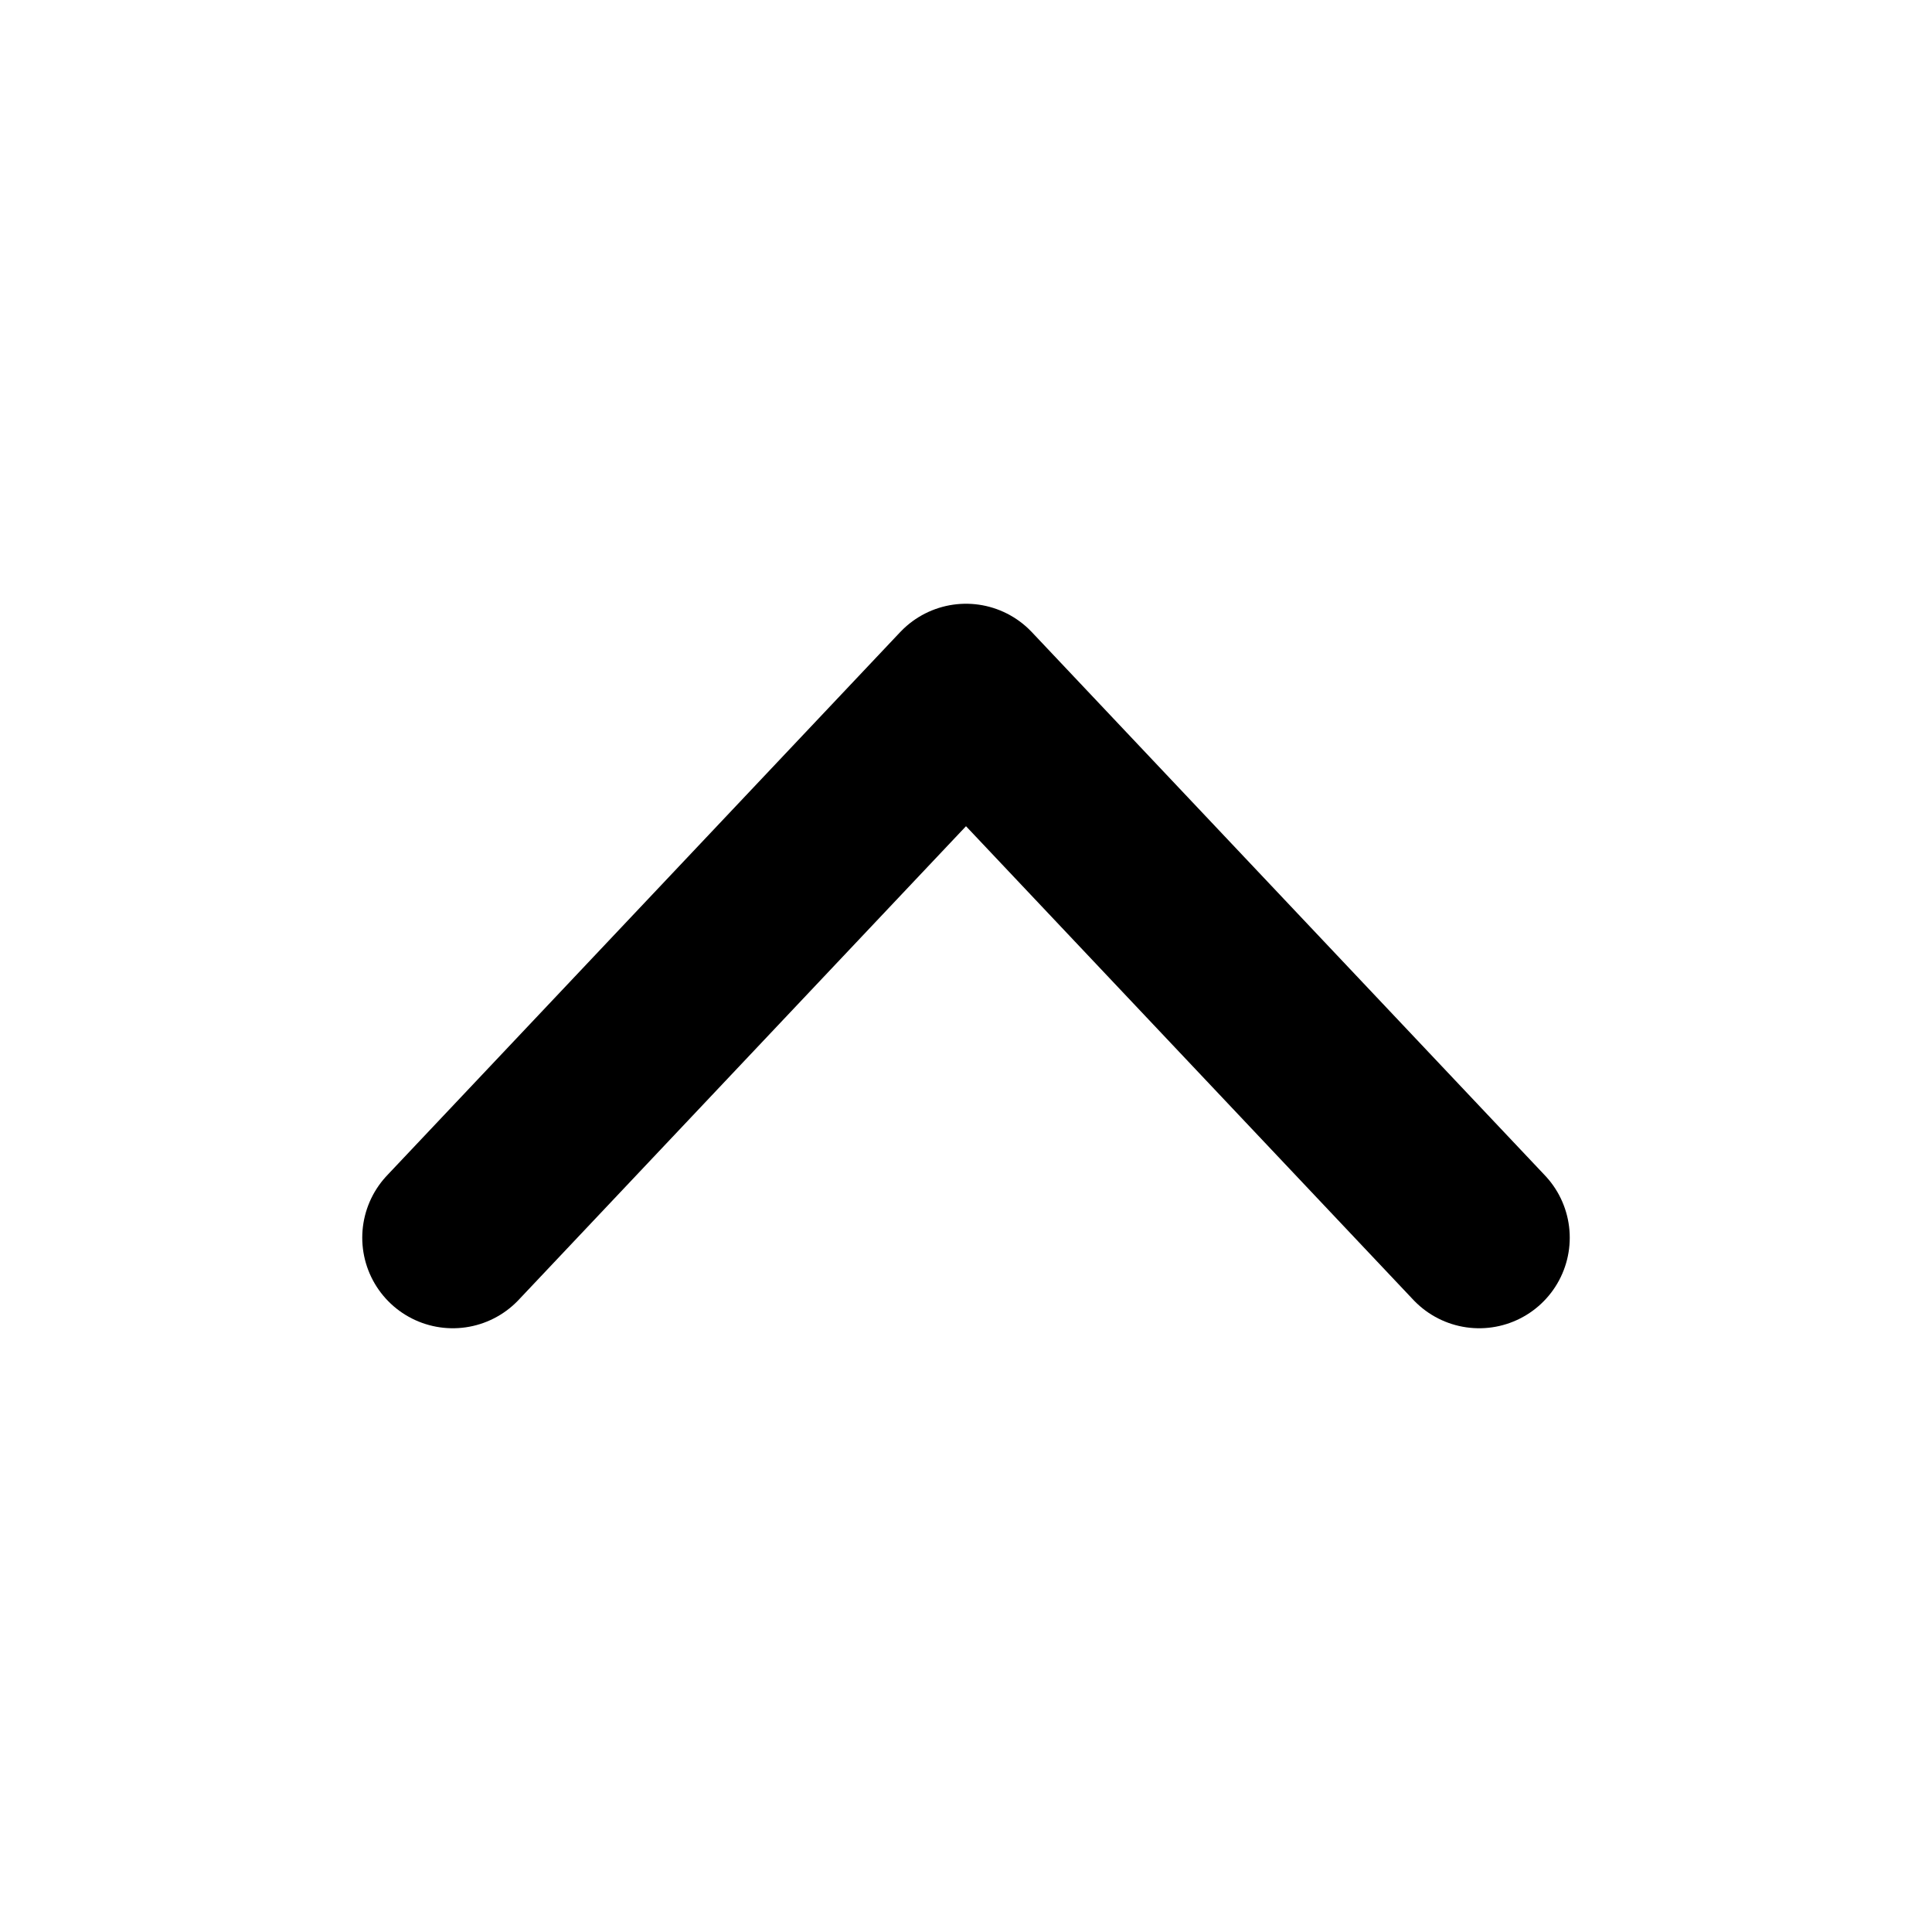
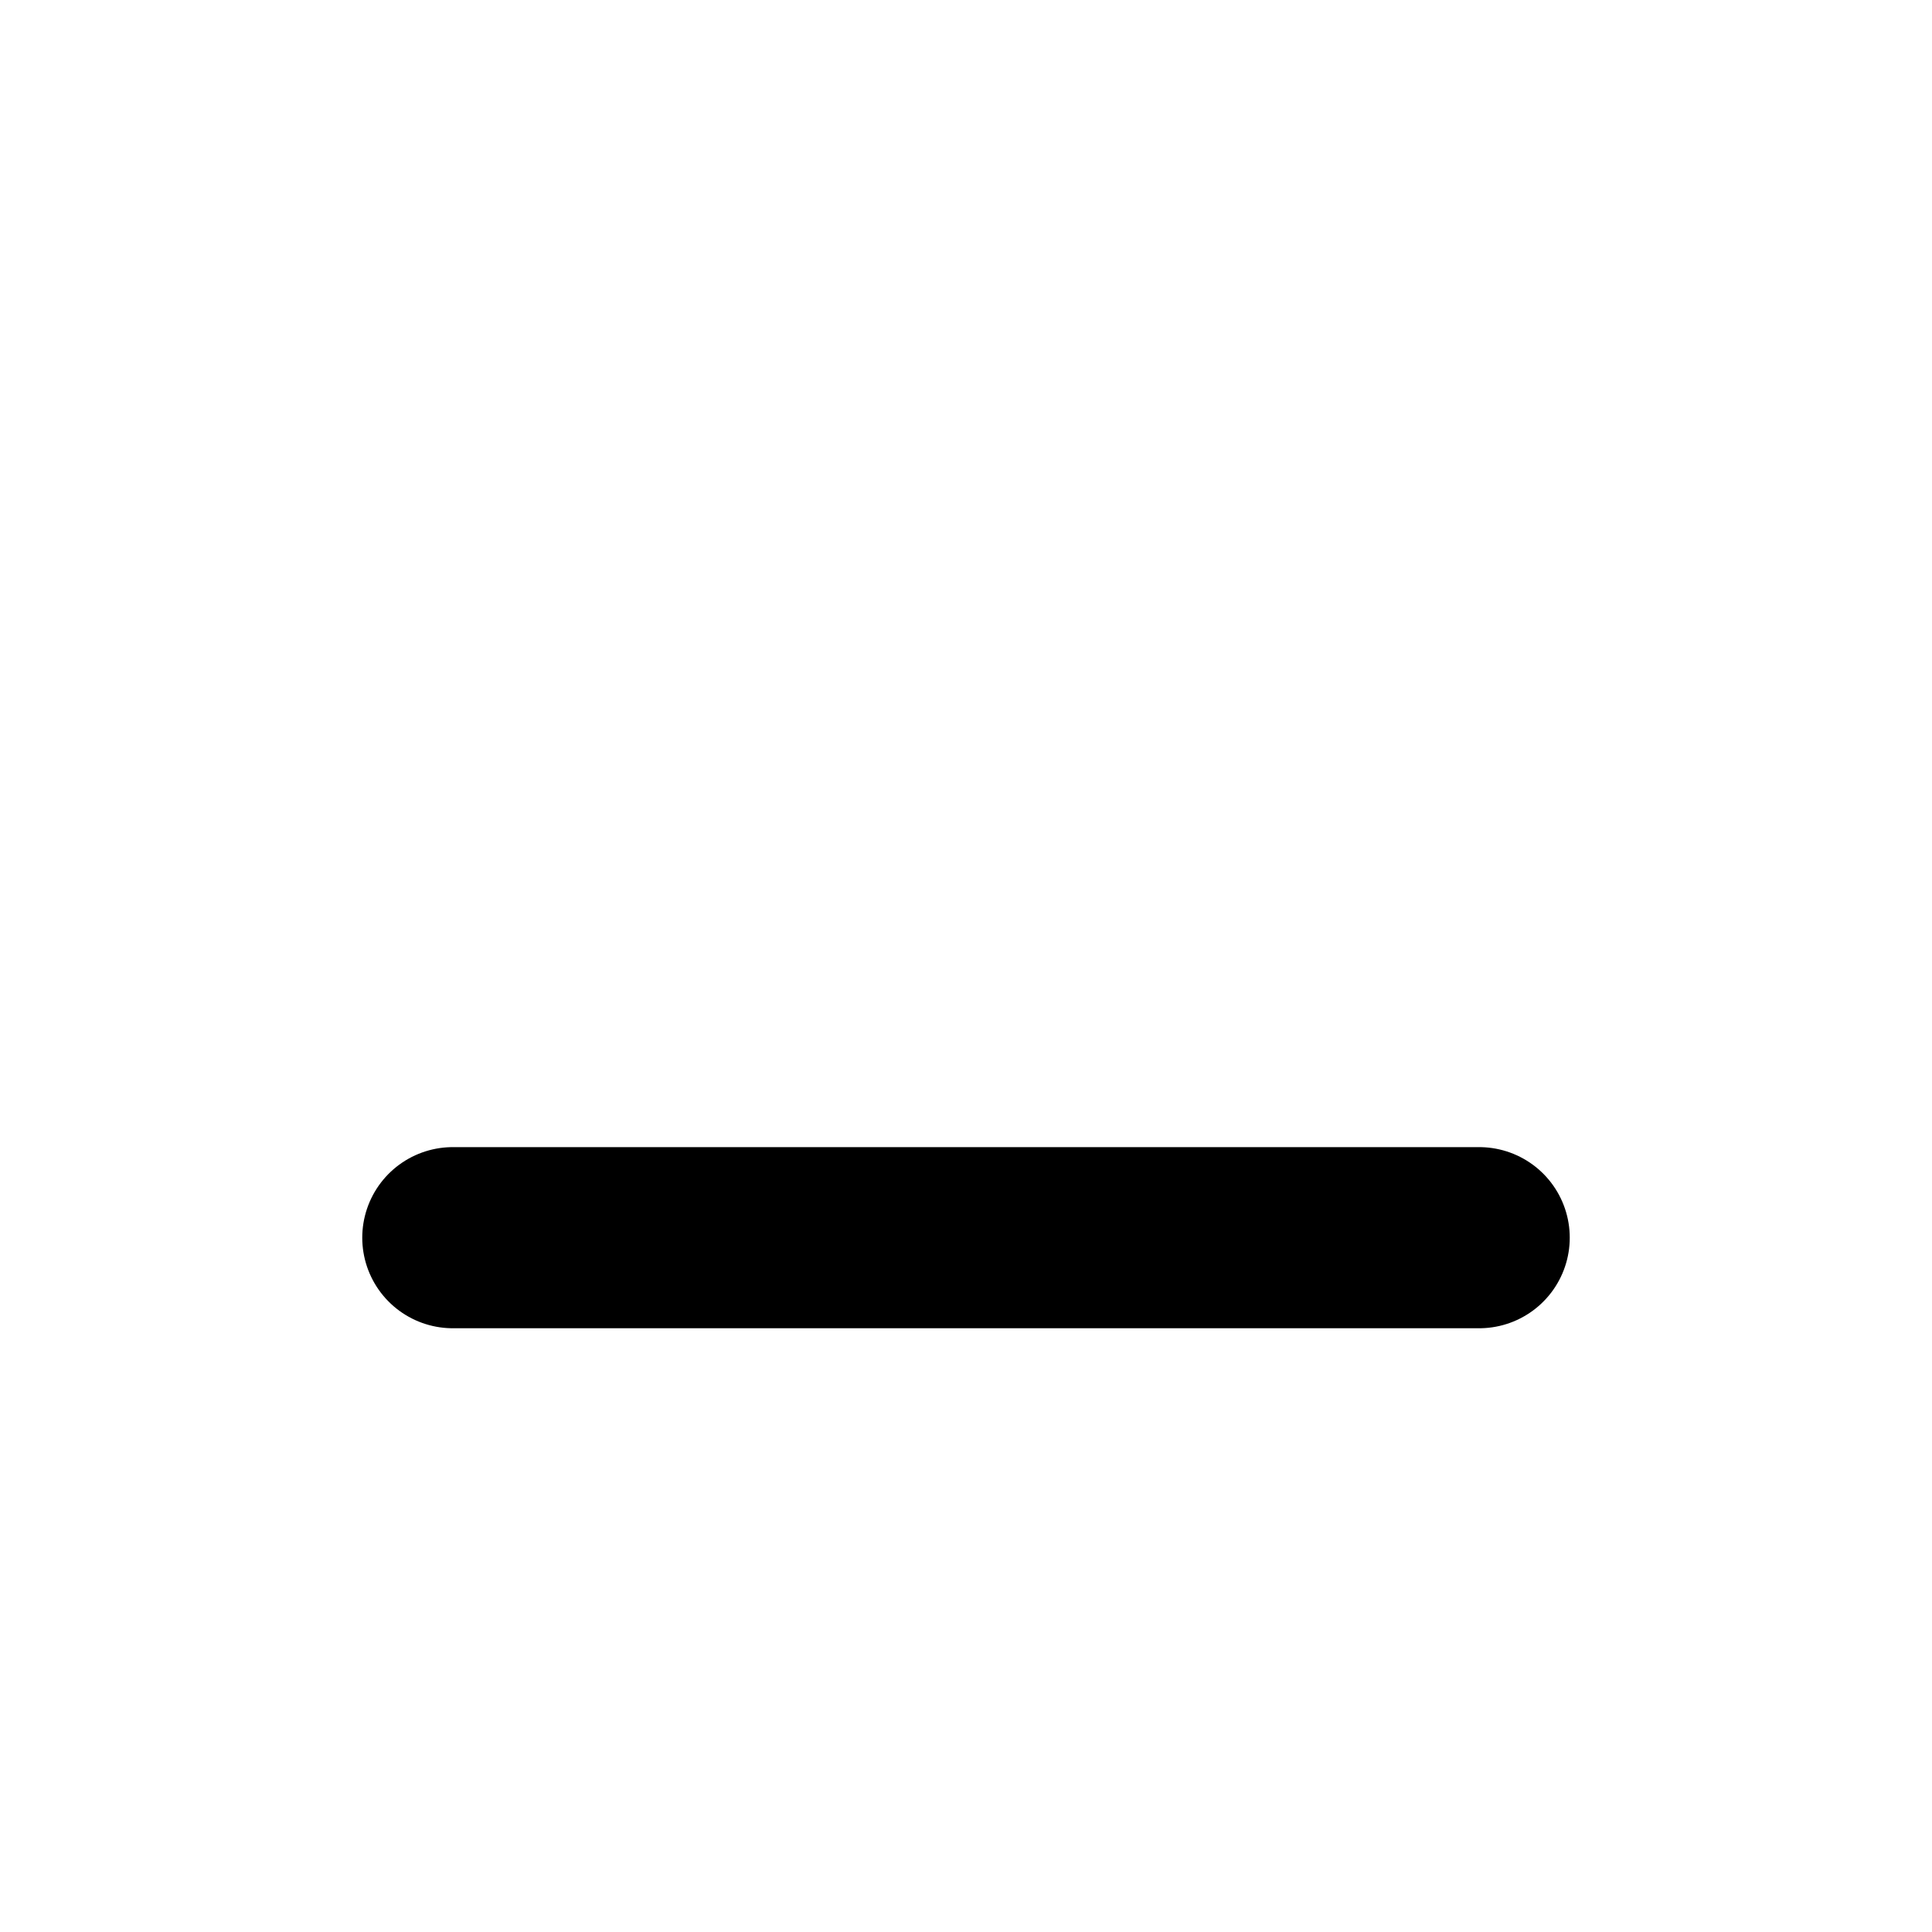
<svg xmlns="http://www.w3.org/2000/svg" width="16" height="16" viewBox="0 0 16 16" fill="none">
-   <path d="M3.75 10.25L8 5.75L12.25 10.25" stroke="black" stroke-width="1.5" stroke-linecap="round" stroke-linejoin="round" />
+   <path d="M3.75 10.25L12.25 10.25" stroke="black" stroke-width="1.5" stroke-linecap="round" stroke-linejoin="round" />
</svg>